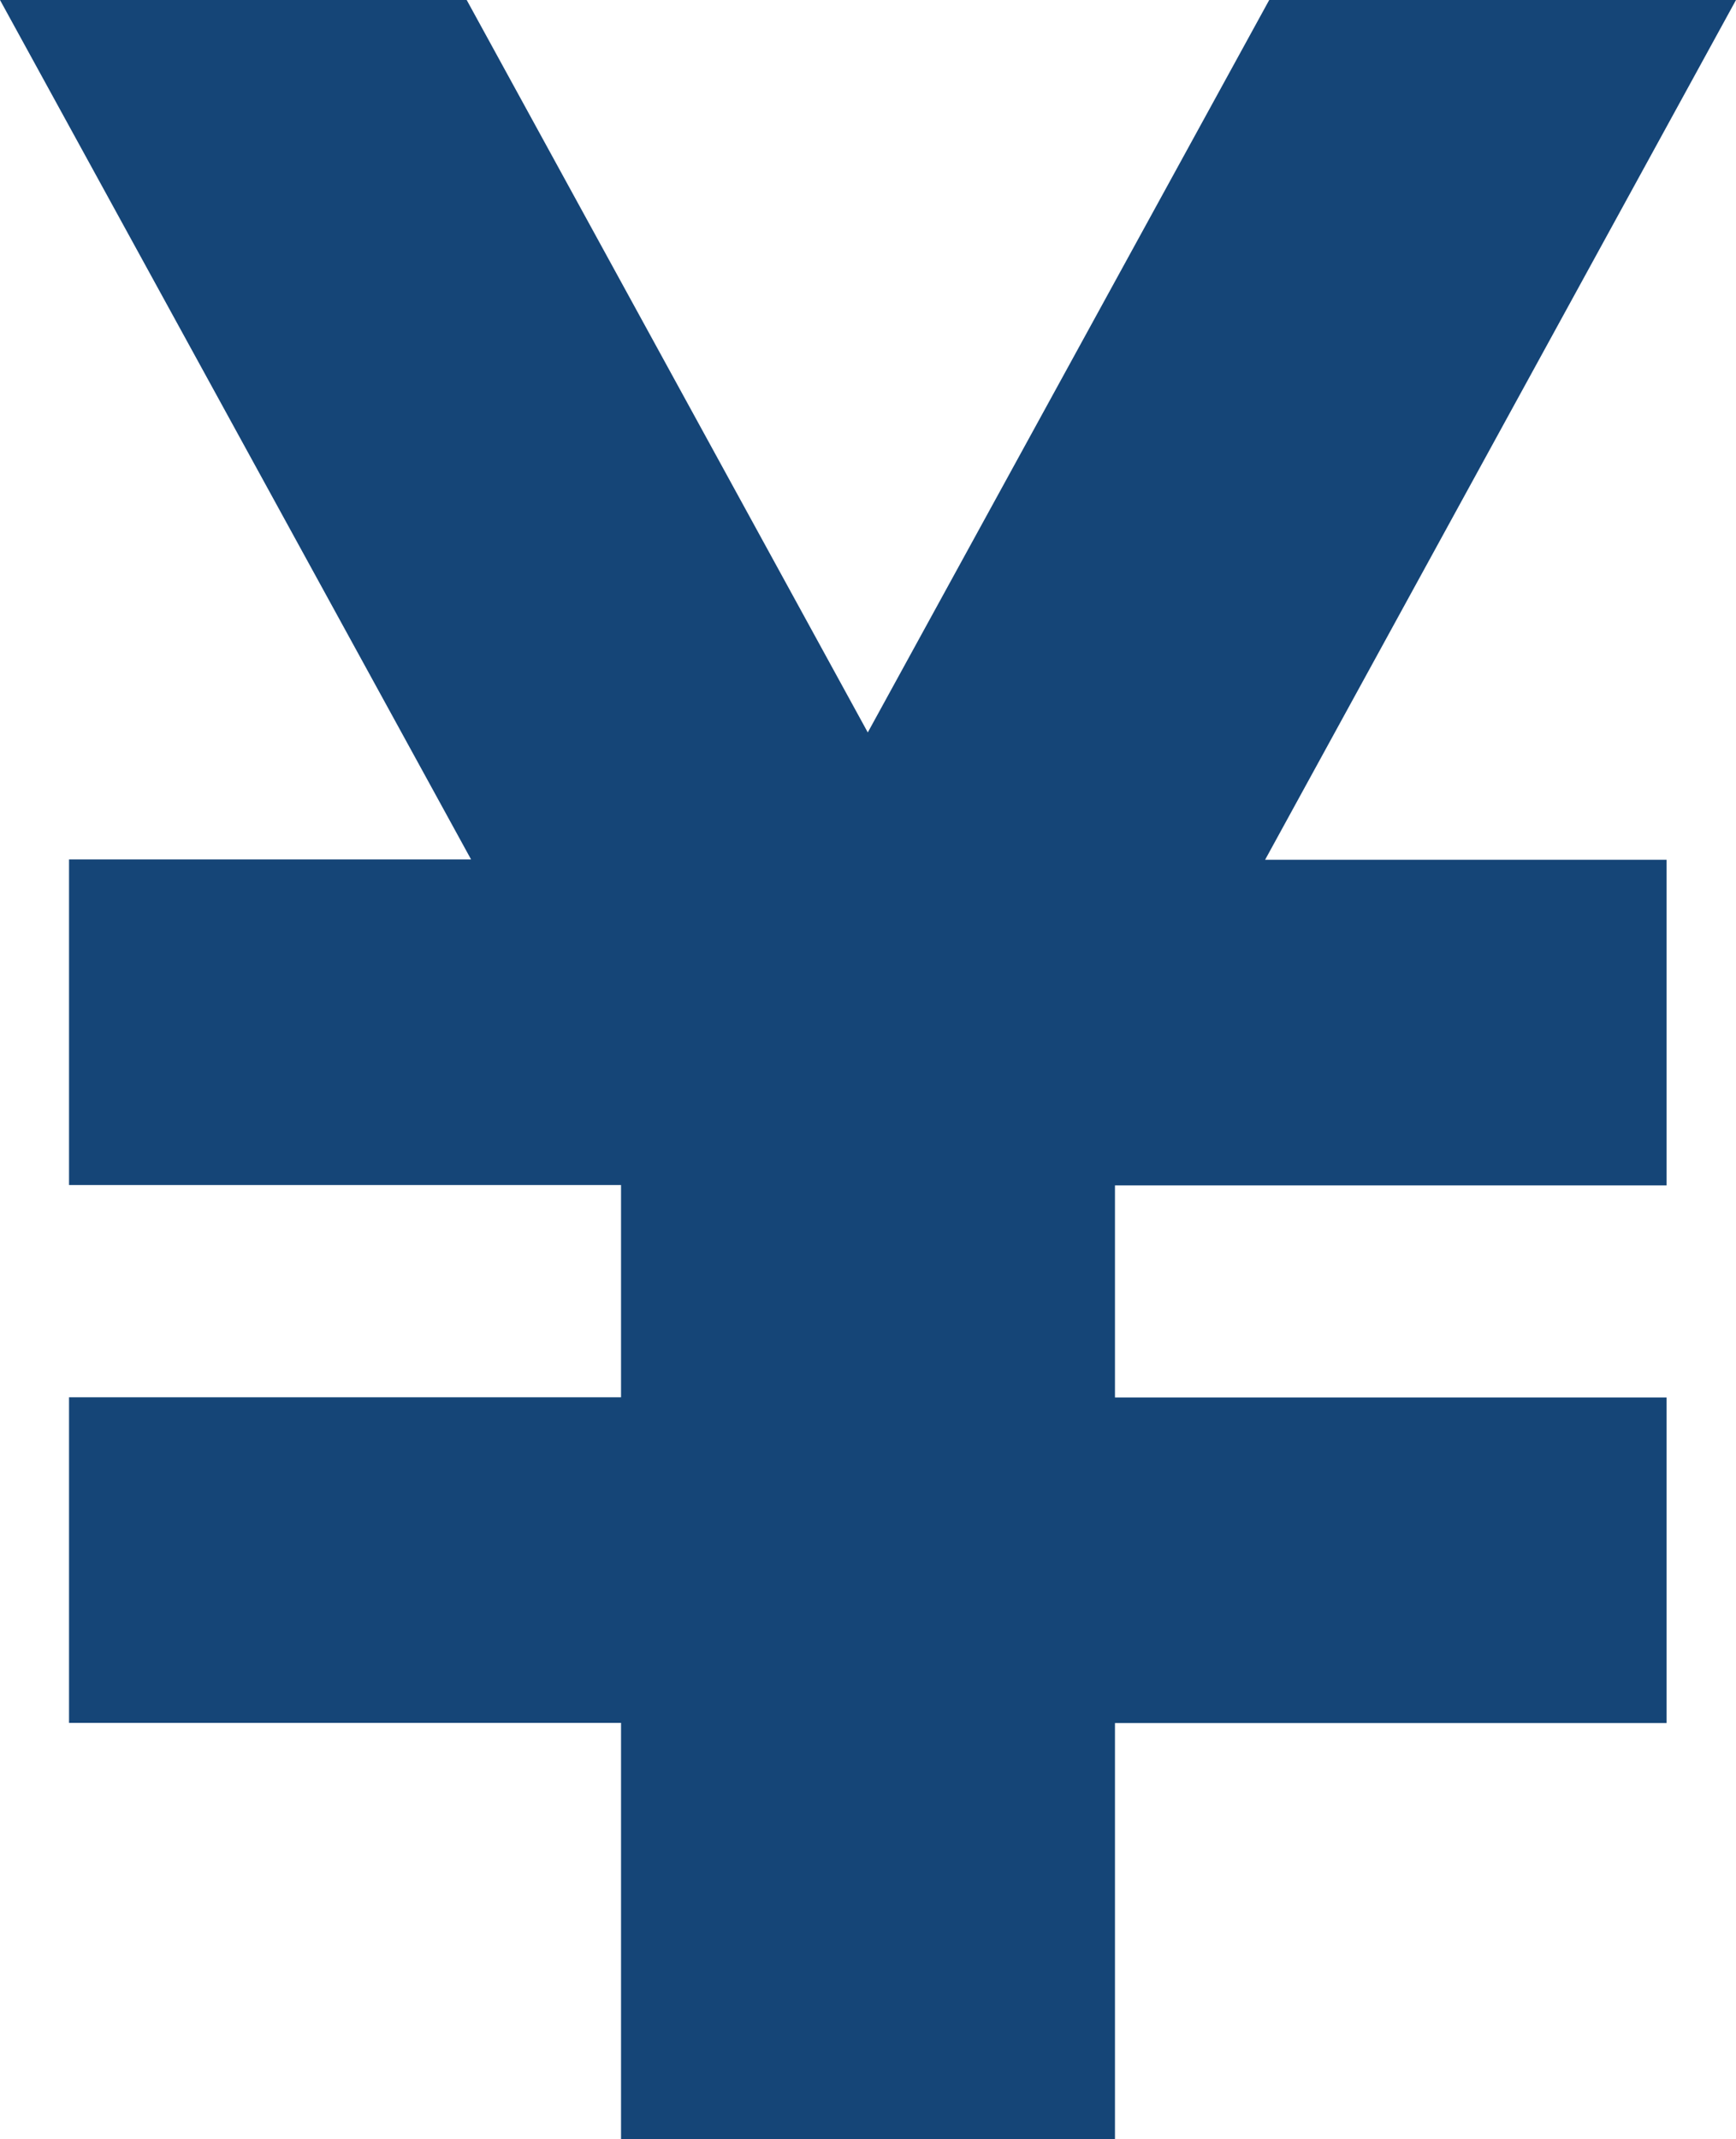
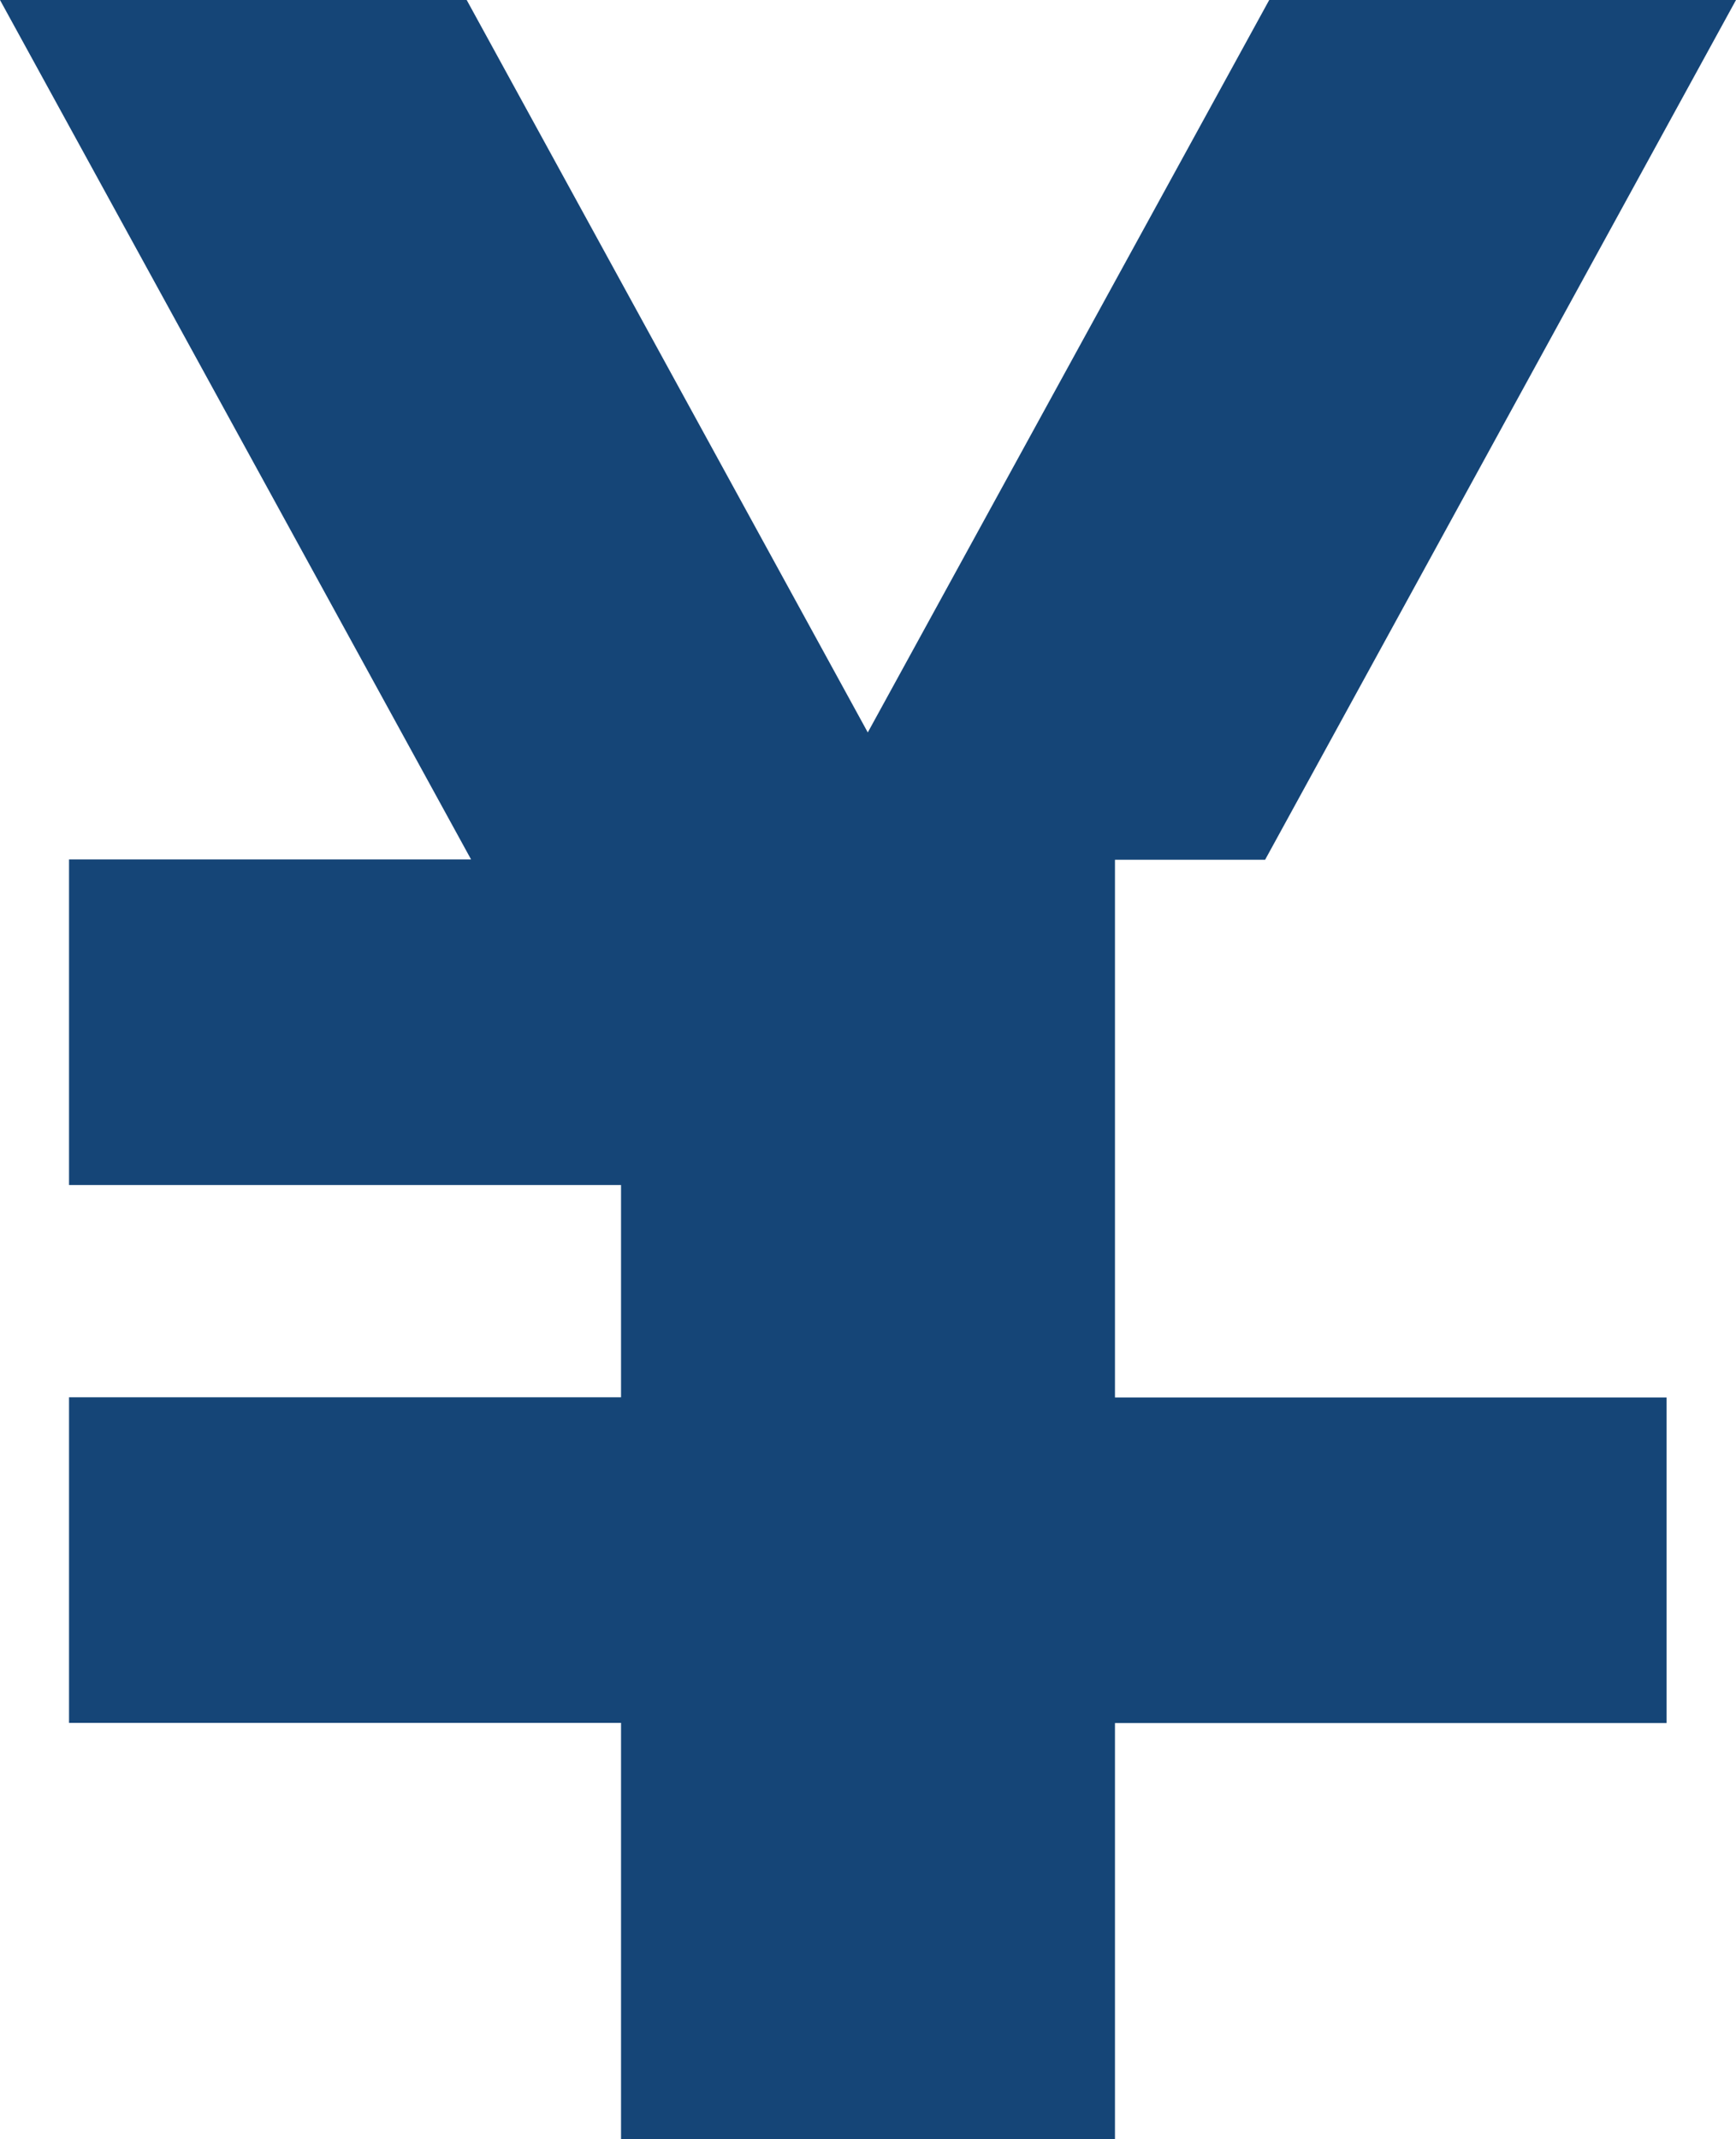
<svg xmlns="http://www.w3.org/2000/svg" width="20.269" height="24.966" viewBox="0 0 20.269 24.966">
  <g transform="translate(10.134 12.483)">
-     <path d="M14.819,0,10.132,8.548,5.449,0H0L5.5,10.03H.806v3.8H7.251v2.477H.806v3.8H7.251v4.857h5.767V20.109h6.44v-3.8h-6.44V13.834h6.44v-3.8H14.771L20.269,0Z" transform="translate(-10.134 -12.483)" fill="#154577" />
+     <path d="M14.819,0,10.132,8.548,5.449,0H0L5.5,10.03H.806v3.8H7.251v2.477H.806v3.8H7.251v4.857h5.767V20.109h6.44v-3.8h-6.44V13.834v-3.8H14.771L20.269,0Z" transform="translate(-10.134 -12.483)" fill="#154577" />
  </g>
</svg>